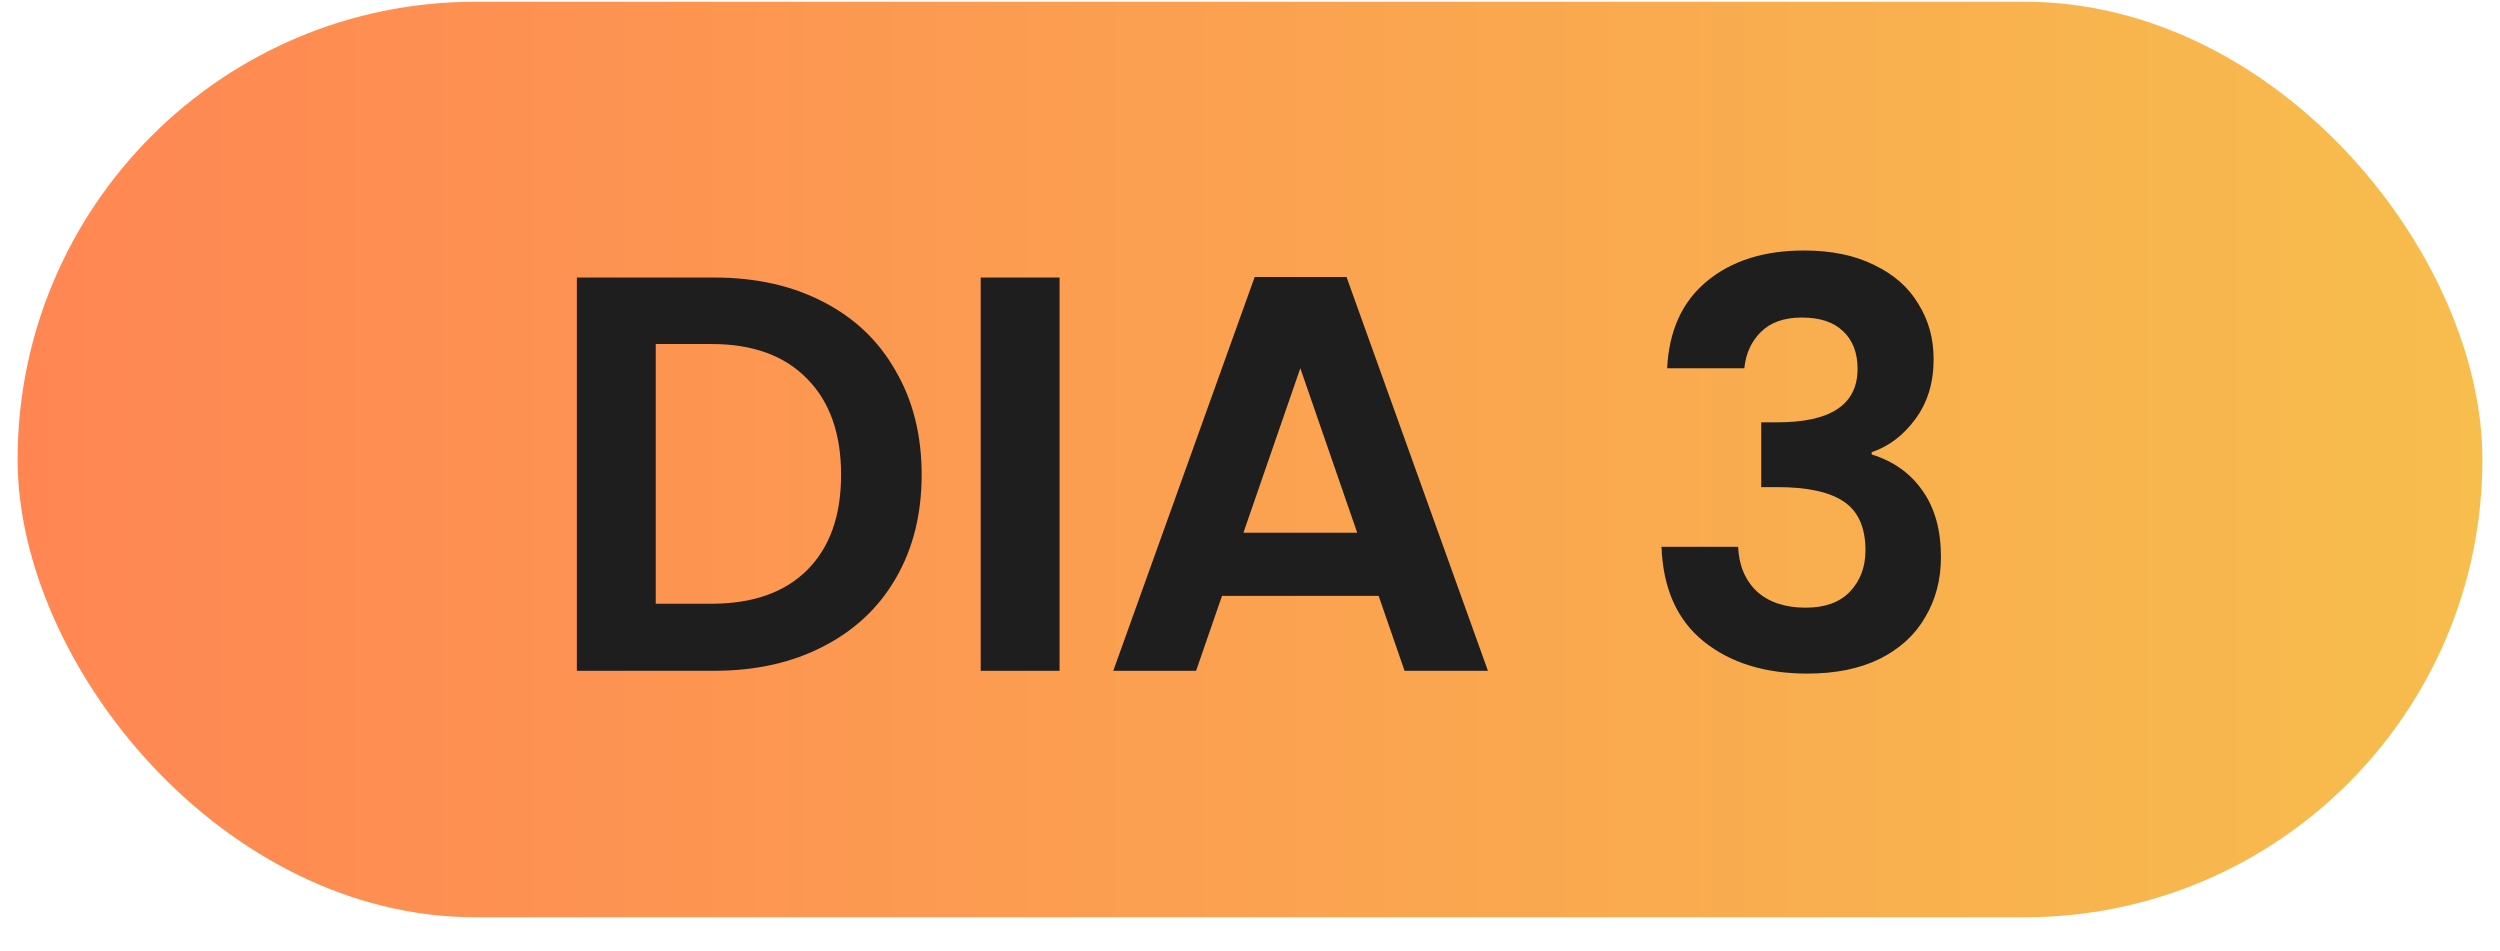
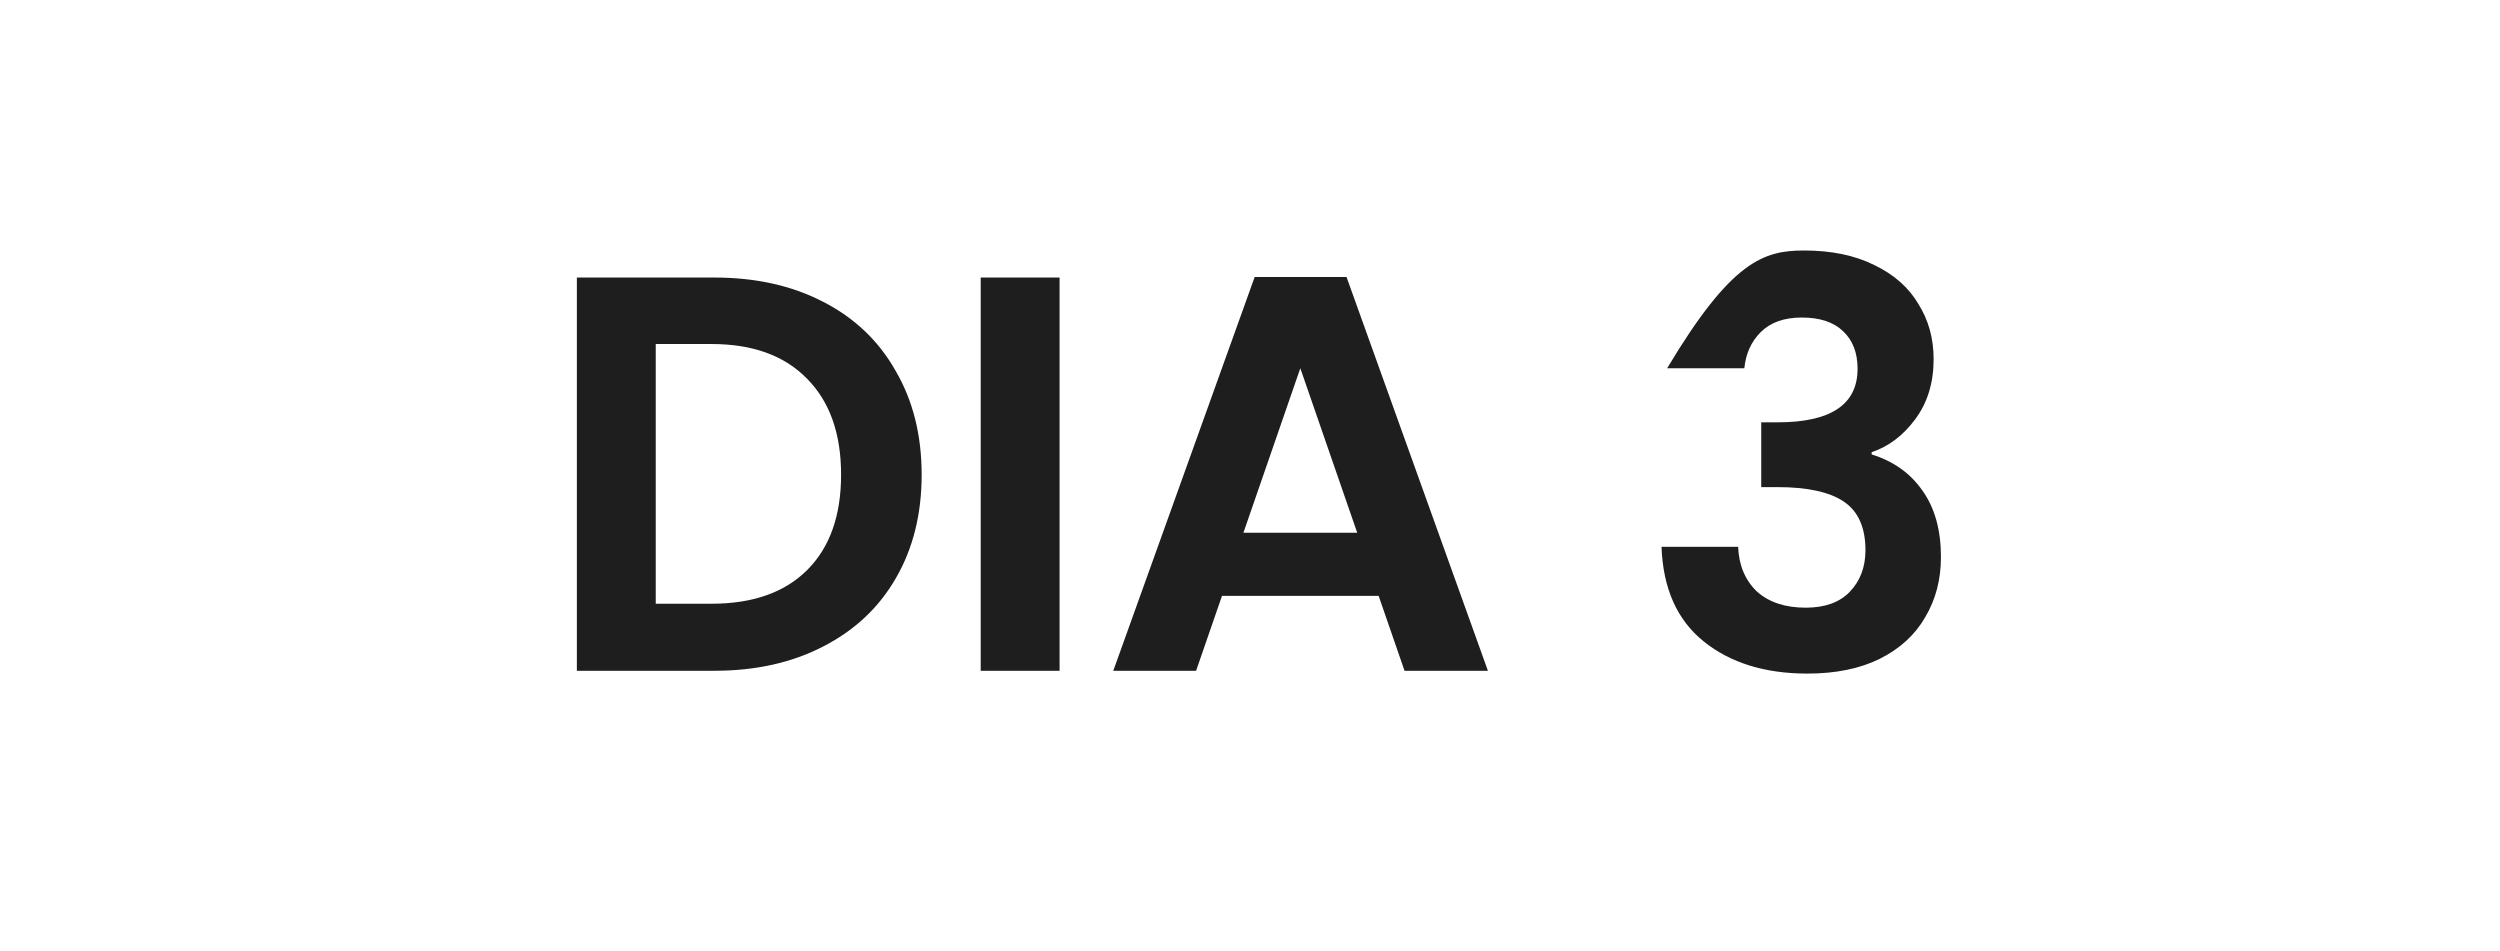
<svg xmlns="http://www.w3.org/2000/svg" width="71" height="27" viewBox="0 0 71 27" fill="none">
-   <rect x="0.5" y="0.05" width="70" height="26" rx="13" fill="url(#paint0_linear_1419_169)" />
-   <path d="M20.287 7.882C21.461 7.882 22.49 8.111 23.375 8.57C24.271 9.028 24.959 9.684 25.439 10.538C25.93 11.38 26.175 12.362 26.175 13.482C26.175 14.602 25.93 15.583 25.439 16.426C24.959 17.258 24.271 17.903 23.375 18.362C22.49 18.82 21.461 19.05 20.287 19.05H16.383V7.882H20.287ZM20.207 17.146C21.381 17.146 22.287 16.826 22.927 16.186C23.567 15.546 23.887 14.645 23.887 13.482C23.887 12.319 23.567 11.412 22.927 10.762C22.287 10.101 21.381 9.77 20.207 9.77H18.623V17.146H20.207ZM30.092 7.882V19.05H27.852V7.882H30.092ZM39.153 16.922H34.705L33.969 19.05H31.617L35.633 7.866H38.241L42.257 19.05H39.889L39.153 16.922ZM38.545 15.13L36.929 10.458L35.313 15.13H38.545ZM47.347 10.458C47.4 9.391 47.773 8.57 48.467 7.994C49.171 7.407 50.093 7.114 51.235 7.114C52.014 7.114 52.68 7.252 53.235 7.53C53.789 7.796 54.206 8.164 54.483 8.634C54.771 9.092 54.915 9.615 54.915 10.202C54.915 10.874 54.739 11.444 54.387 11.914C54.045 12.373 53.635 12.682 53.155 12.842V12.906C53.773 13.098 54.254 13.439 54.595 13.93C54.947 14.421 55.123 15.05 55.123 15.818C55.123 16.458 54.974 17.029 54.675 17.53C54.387 18.031 53.955 18.426 53.379 18.714C52.813 18.991 52.131 19.13 51.331 19.13C50.126 19.13 49.144 18.826 48.387 18.218C47.63 17.61 47.23 16.714 47.187 15.53H49.363C49.384 16.052 49.56 16.474 49.891 16.794C50.232 17.103 50.696 17.258 51.283 17.258C51.827 17.258 52.243 17.108 52.531 16.81C52.83 16.5 52.979 16.106 52.979 15.626C52.979 14.986 52.776 14.527 52.371 14.25C51.965 13.973 51.336 13.834 50.483 13.834H50.019V11.994H50.483C51.998 11.994 52.755 11.487 52.755 10.474C52.755 10.015 52.616 9.658 52.339 9.402C52.072 9.146 51.683 9.018 51.171 9.018C50.669 9.018 50.28 9.156 50.003 9.434C49.736 9.7 49.581 10.042 49.539 10.458H47.347Z" fill="#1E1E1E" />
+   <path d="M20.287 7.882C21.461 7.882 22.49 8.111 23.375 8.57C24.271 9.028 24.959 9.684 25.439 10.538C25.93 11.38 26.175 12.362 26.175 13.482C26.175 14.602 25.93 15.583 25.439 16.426C24.959 17.258 24.271 17.903 23.375 18.362C22.49 18.82 21.461 19.05 20.287 19.05H16.383V7.882H20.287ZM20.207 17.146C21.381 17.146 22.287 16.826 22.927 16.186C23.567 15.546 23.887 14.645 23.887 13.482C23.887 12.319 23.567 11.412 22.927 10.762C22.287 10.101 21.381 9.77 20.207 9.77H18.623V17.146H20.207ZM30.092 7.882V19.05H27.852V7.882H30.092ZM39.153 16.922H34.705L33.969 19.05H31.617L35.633 7.866H38.241L42.257 19.05H39.889L39.153 16.922ZM38.545 15.13L36.929 10.458L35.313 15.13H38.545ZM47.347 10.458C49.171 7.407 50.093 7.114 51.235 7.114C52.014 7.114 52.68 7.252 53.235 7.53C53.789 7.796 54.206 8.164 54.483 8.634C54.771 9.092 54.915 9.615 54.915 10.202C54.915 10.874 54.739 11.444 54.387 11.914C54.045 12.373 53.635 12.682 53.155 12.842V12.906C53.773 13.098 54.254 13.439 54.595 13.93C54.947 14.421 55.123 15.05 55.123 15.818C55.123 16.458 54.974 17.029 54.675 17.53C54.387 18.031 53.955 18.426 53.379 18.714C52.813 18.991 52.131 19.13 51.331 19.13C50.126 19.13 49.144 18.826 48.387 18.218C47.63 17.61 47.23 16.714 47.187 15.53H49.363C49.384 16.052 49.56 16.474 49.891 16.794C50.232 17.103 50.696 17.258 51.283 17.258C51.827 17.258 52.243 17.108 52.531 16.81C52.83 16.5 52.979 16.106 52.979 15.626C52.979 14.986 52.776 14.527 52.371 14.25C51.965 13.973 51.336 13.834 50.483 13.834H50.019V11.994H50.483C51.998 11.994 52.755 11.487 52.755 10.474C52.755 10.015 52.616 9.658 52.339 9.402C52.072 9.146 51.683 9.018 51.171 9.018C50.669 9.018 50.28 9.156 50.003 9.434C49.736 9.7 49.581 10.042 49.539 10.458H47.347Z" fill="#1E1E1E" />
  <defs>
    <linearGradient id="paint0_linear_1419_169" x1="0.5" y1="13.05" x2="70.5" y2="13.05" gradientUnits="userSpaceOnUse">
      <stop stop-color="#FF8653" />
      <stop offset="1" stop-color="#F7BD4D" />
    </linearGradient>
  </defs>
</svg>